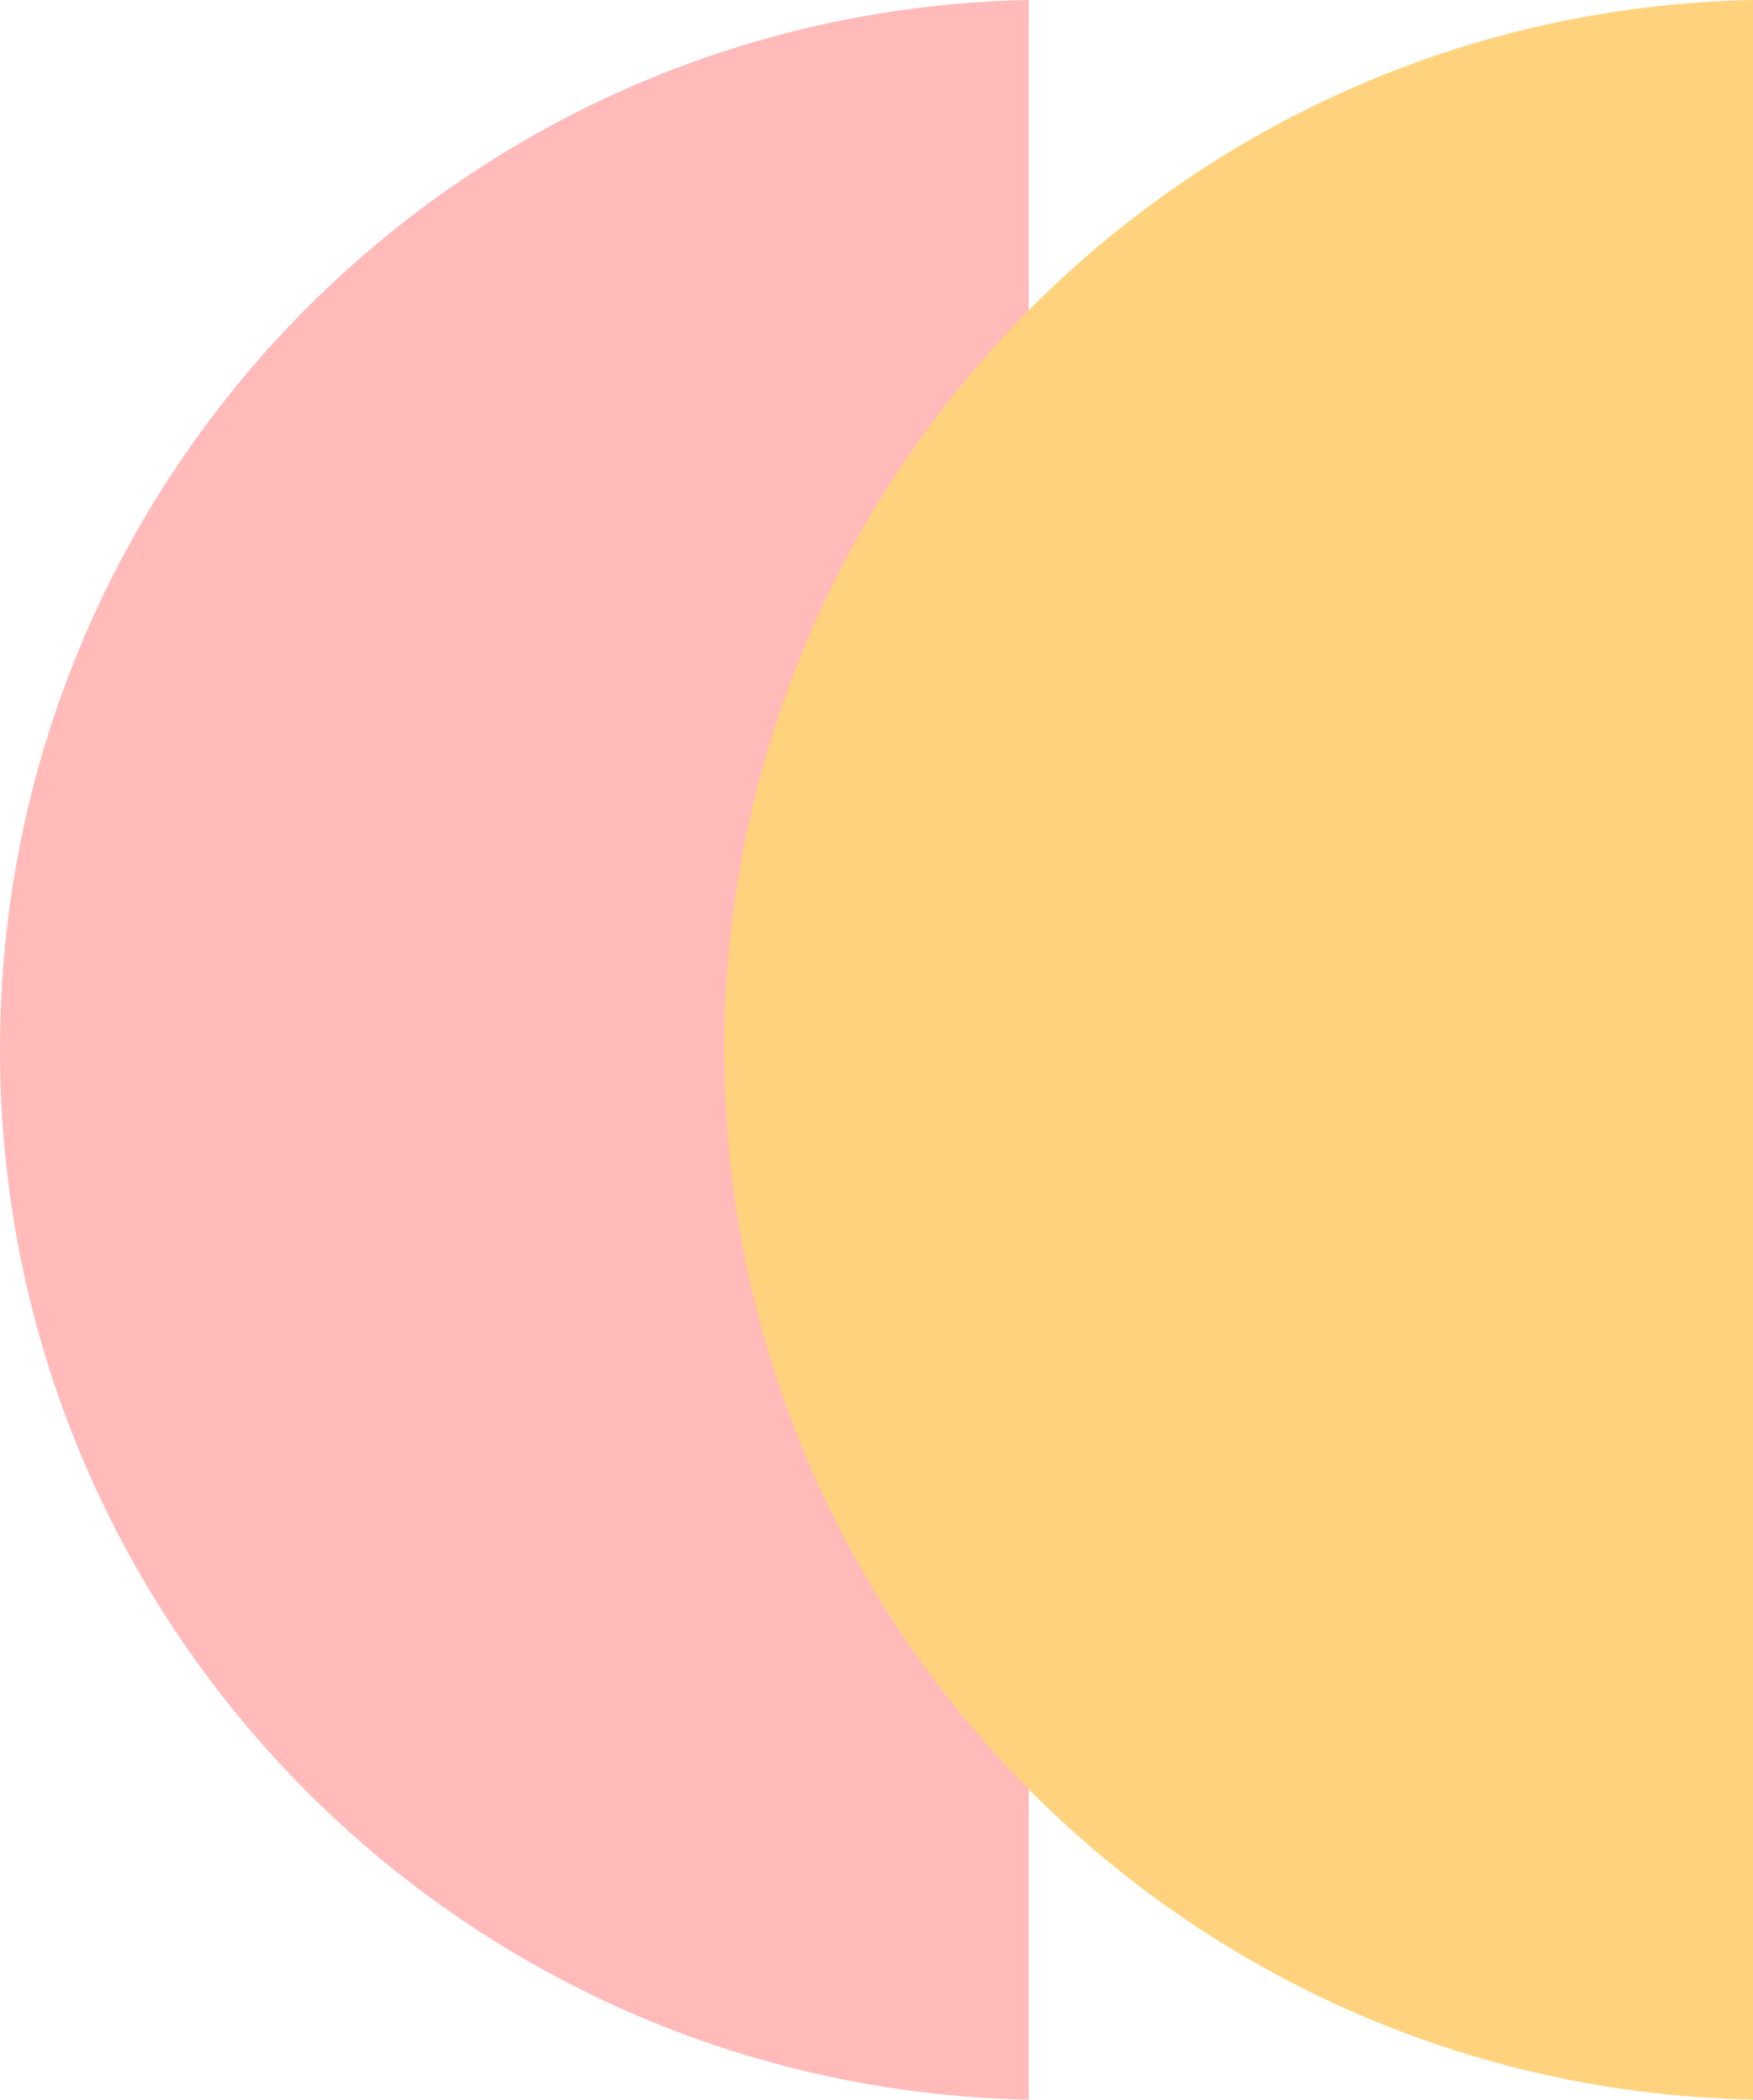
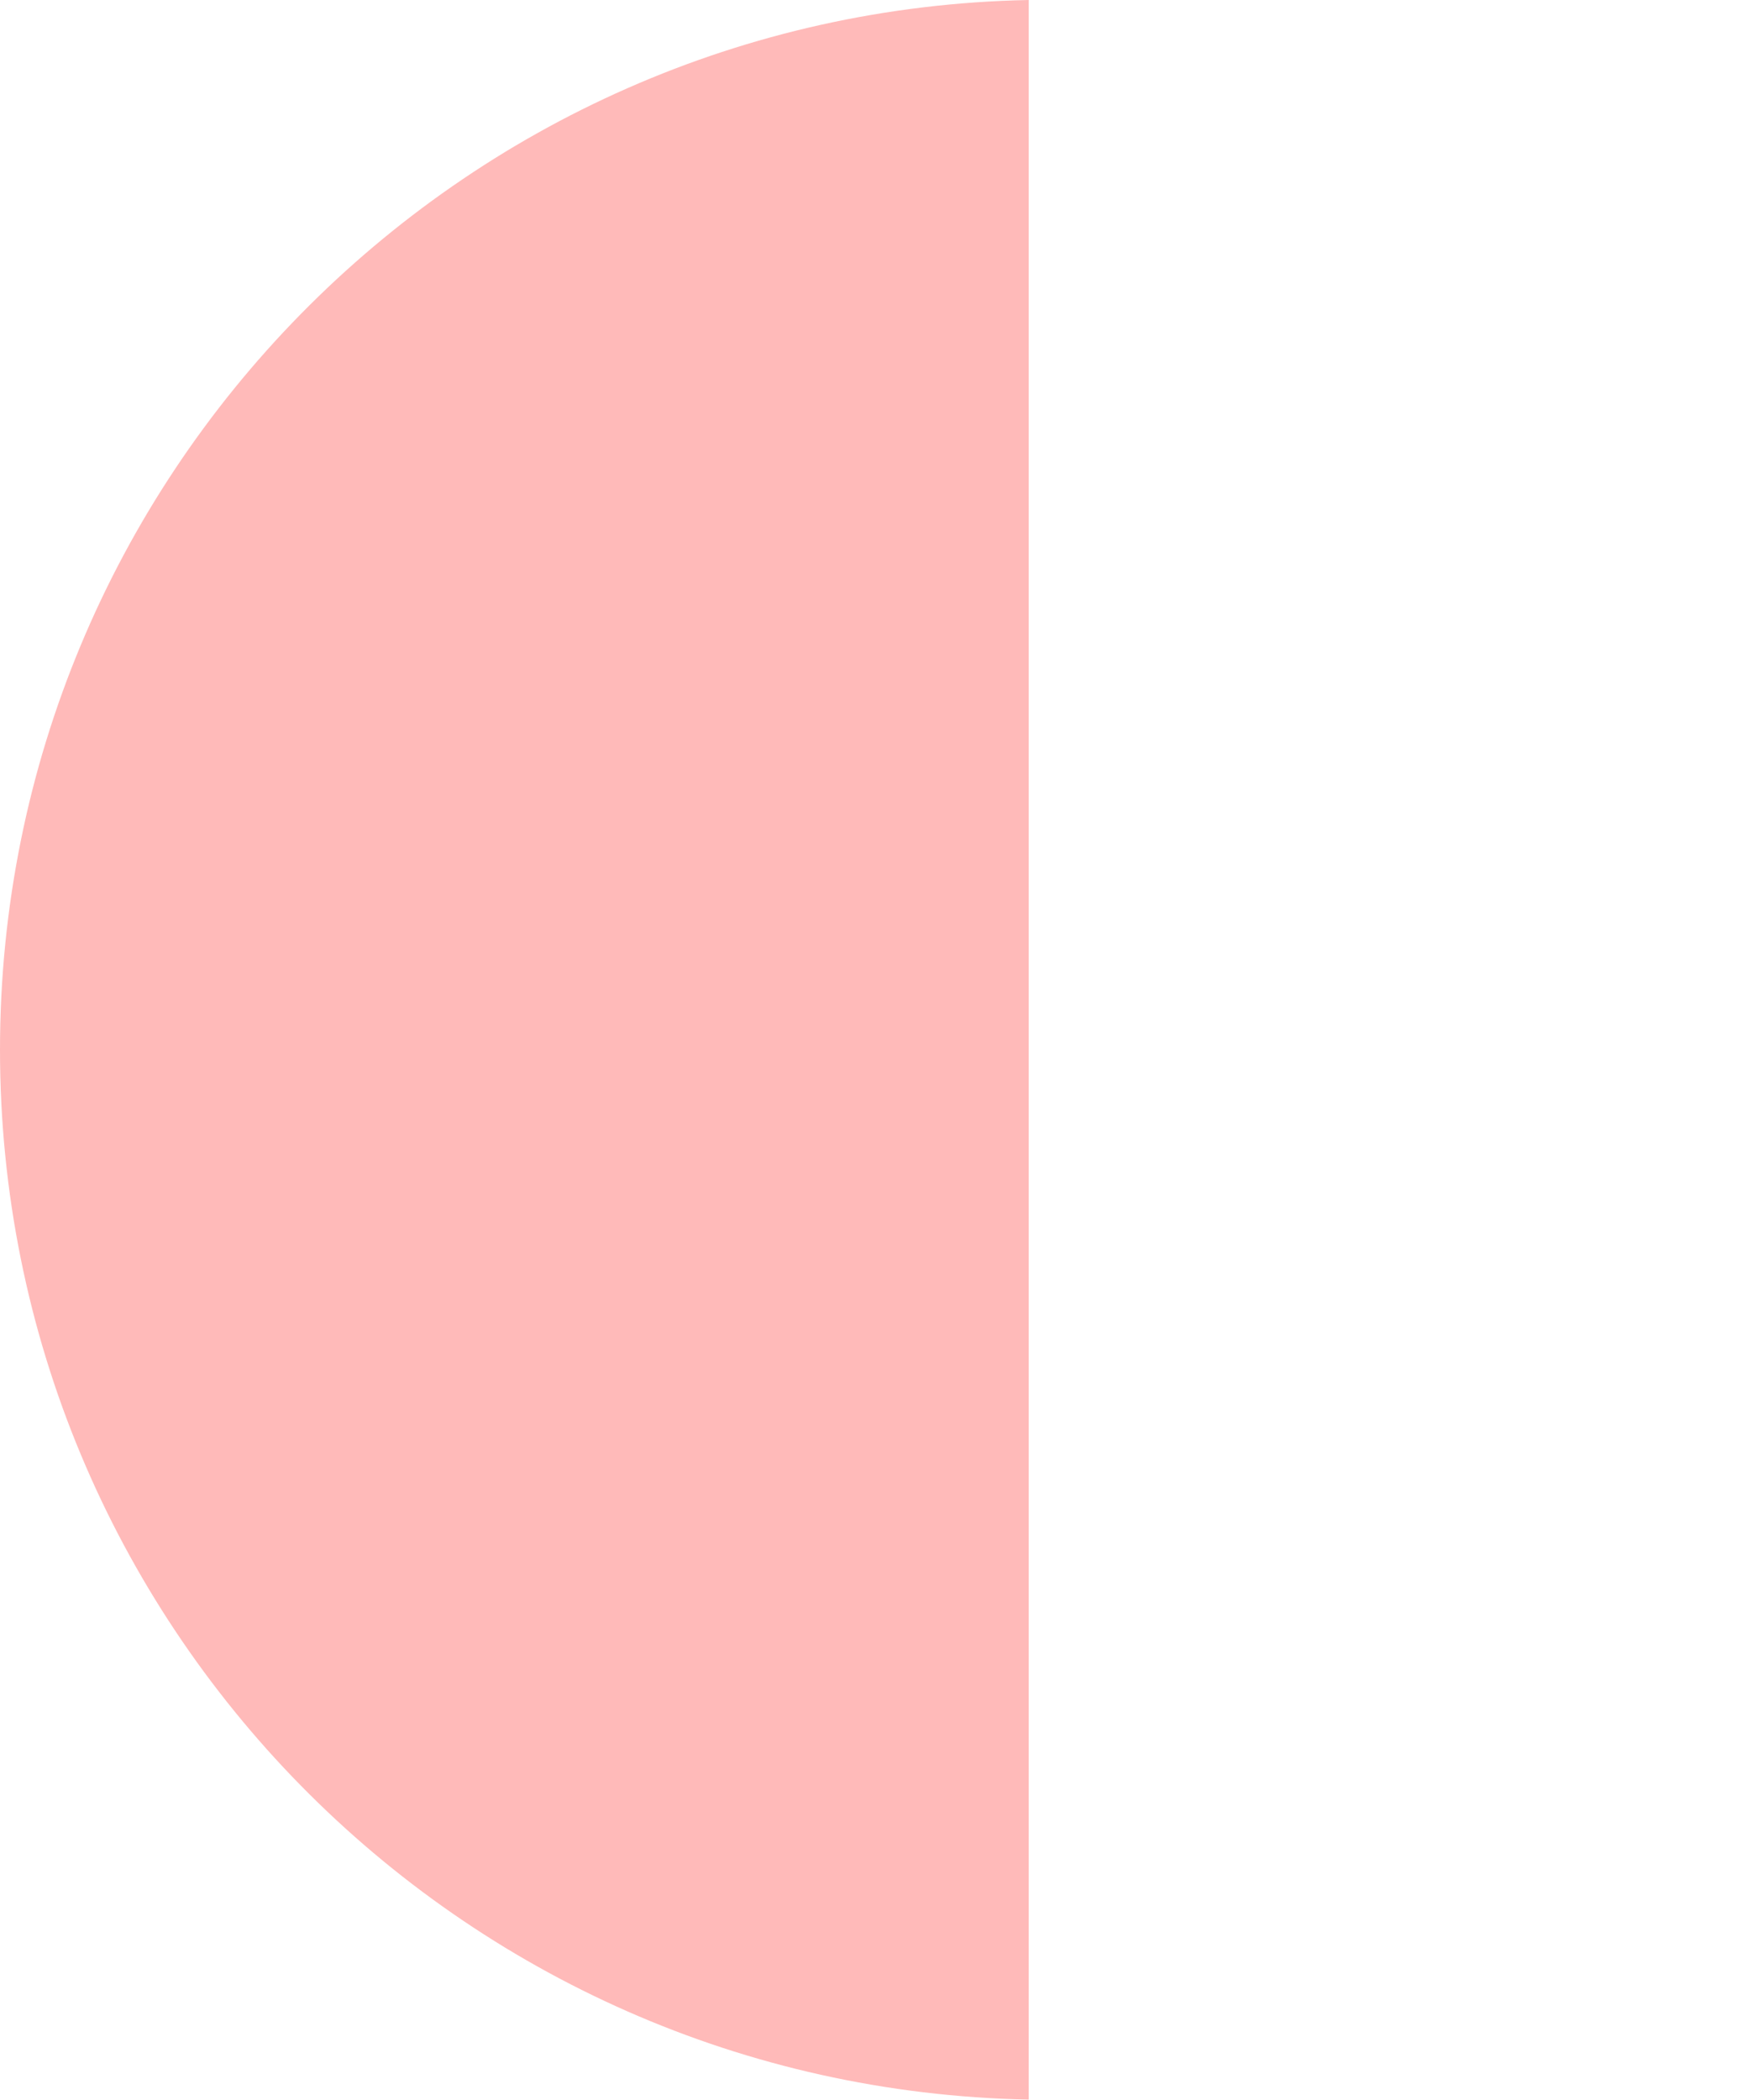
<svg xmlns="http://www.w3.org/2000/svg" width="167" height="200" viewBox="0 0 167 200" fill="none">
  <path d="M98 0C43.695 1.065 0 45.42 0 99.98C0 154.541 43.695 198.896 98 199.961V0Z" fill="#FFBAB9" />
-   <path d="M167 0C112.695 1.065 69 45.42 69 99.98C69 154.541 112.695 198.896 167 199.961V0Z" fill="#FFD37D" />
</svg>